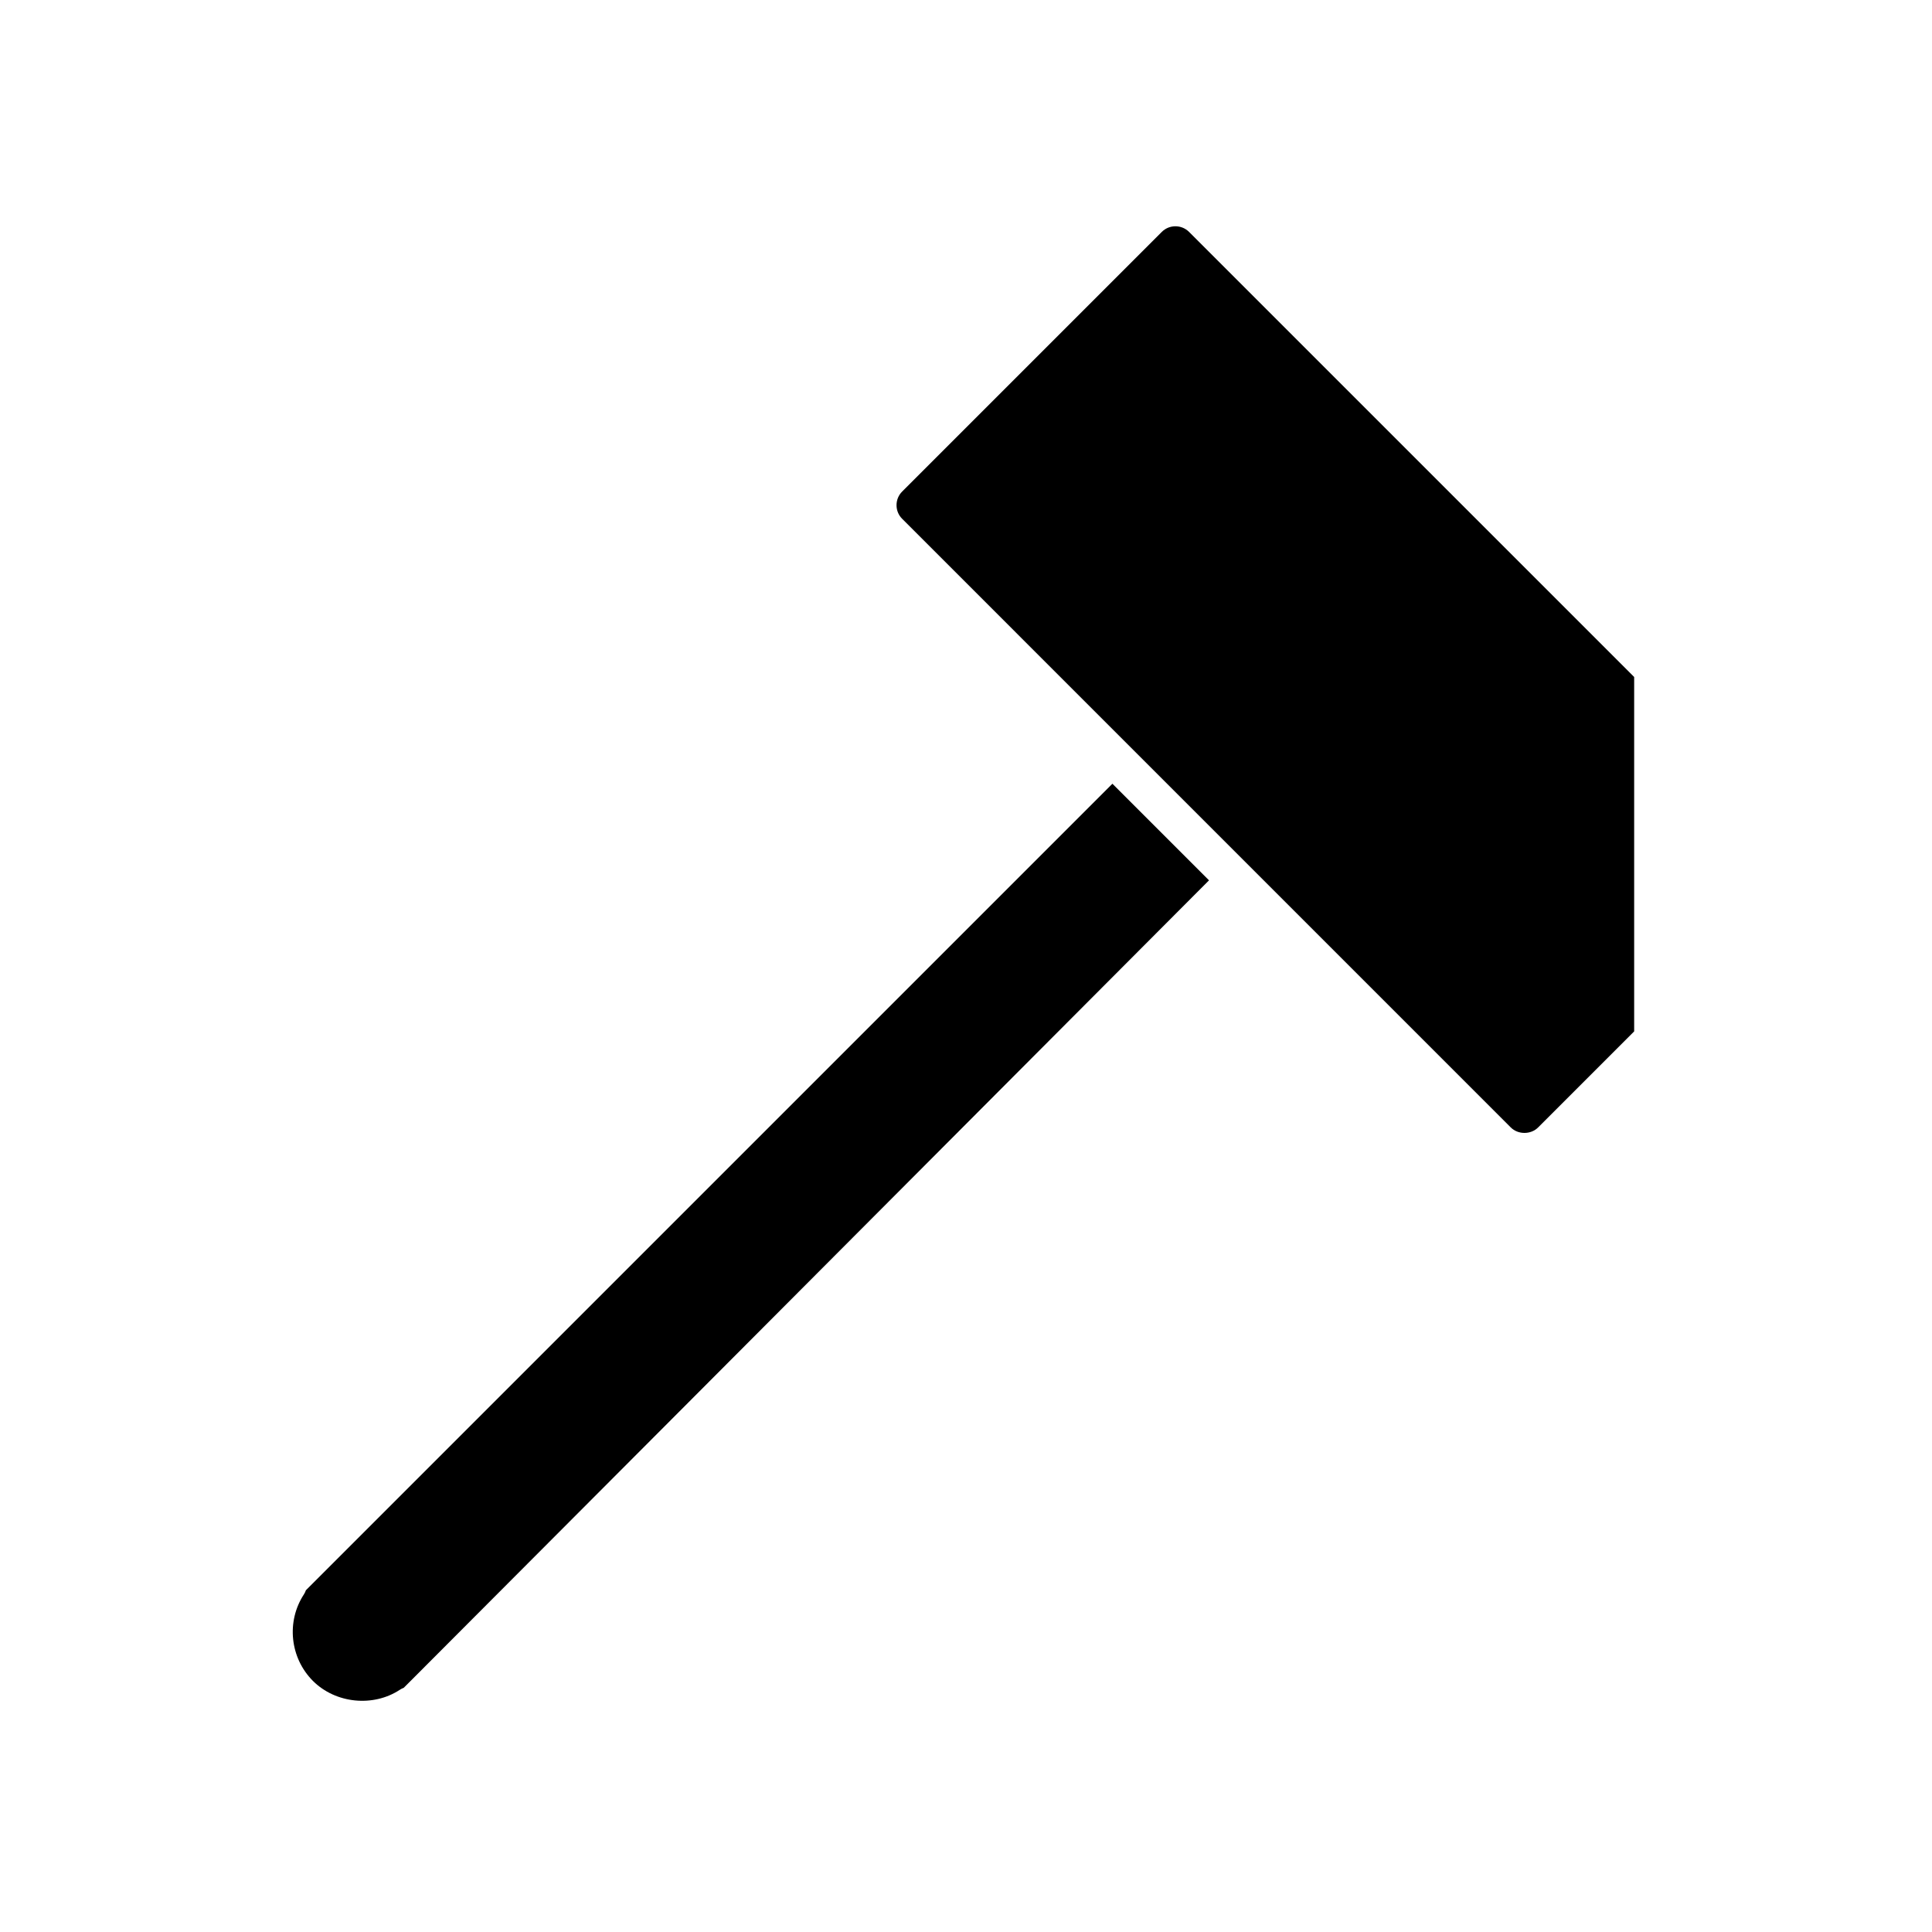
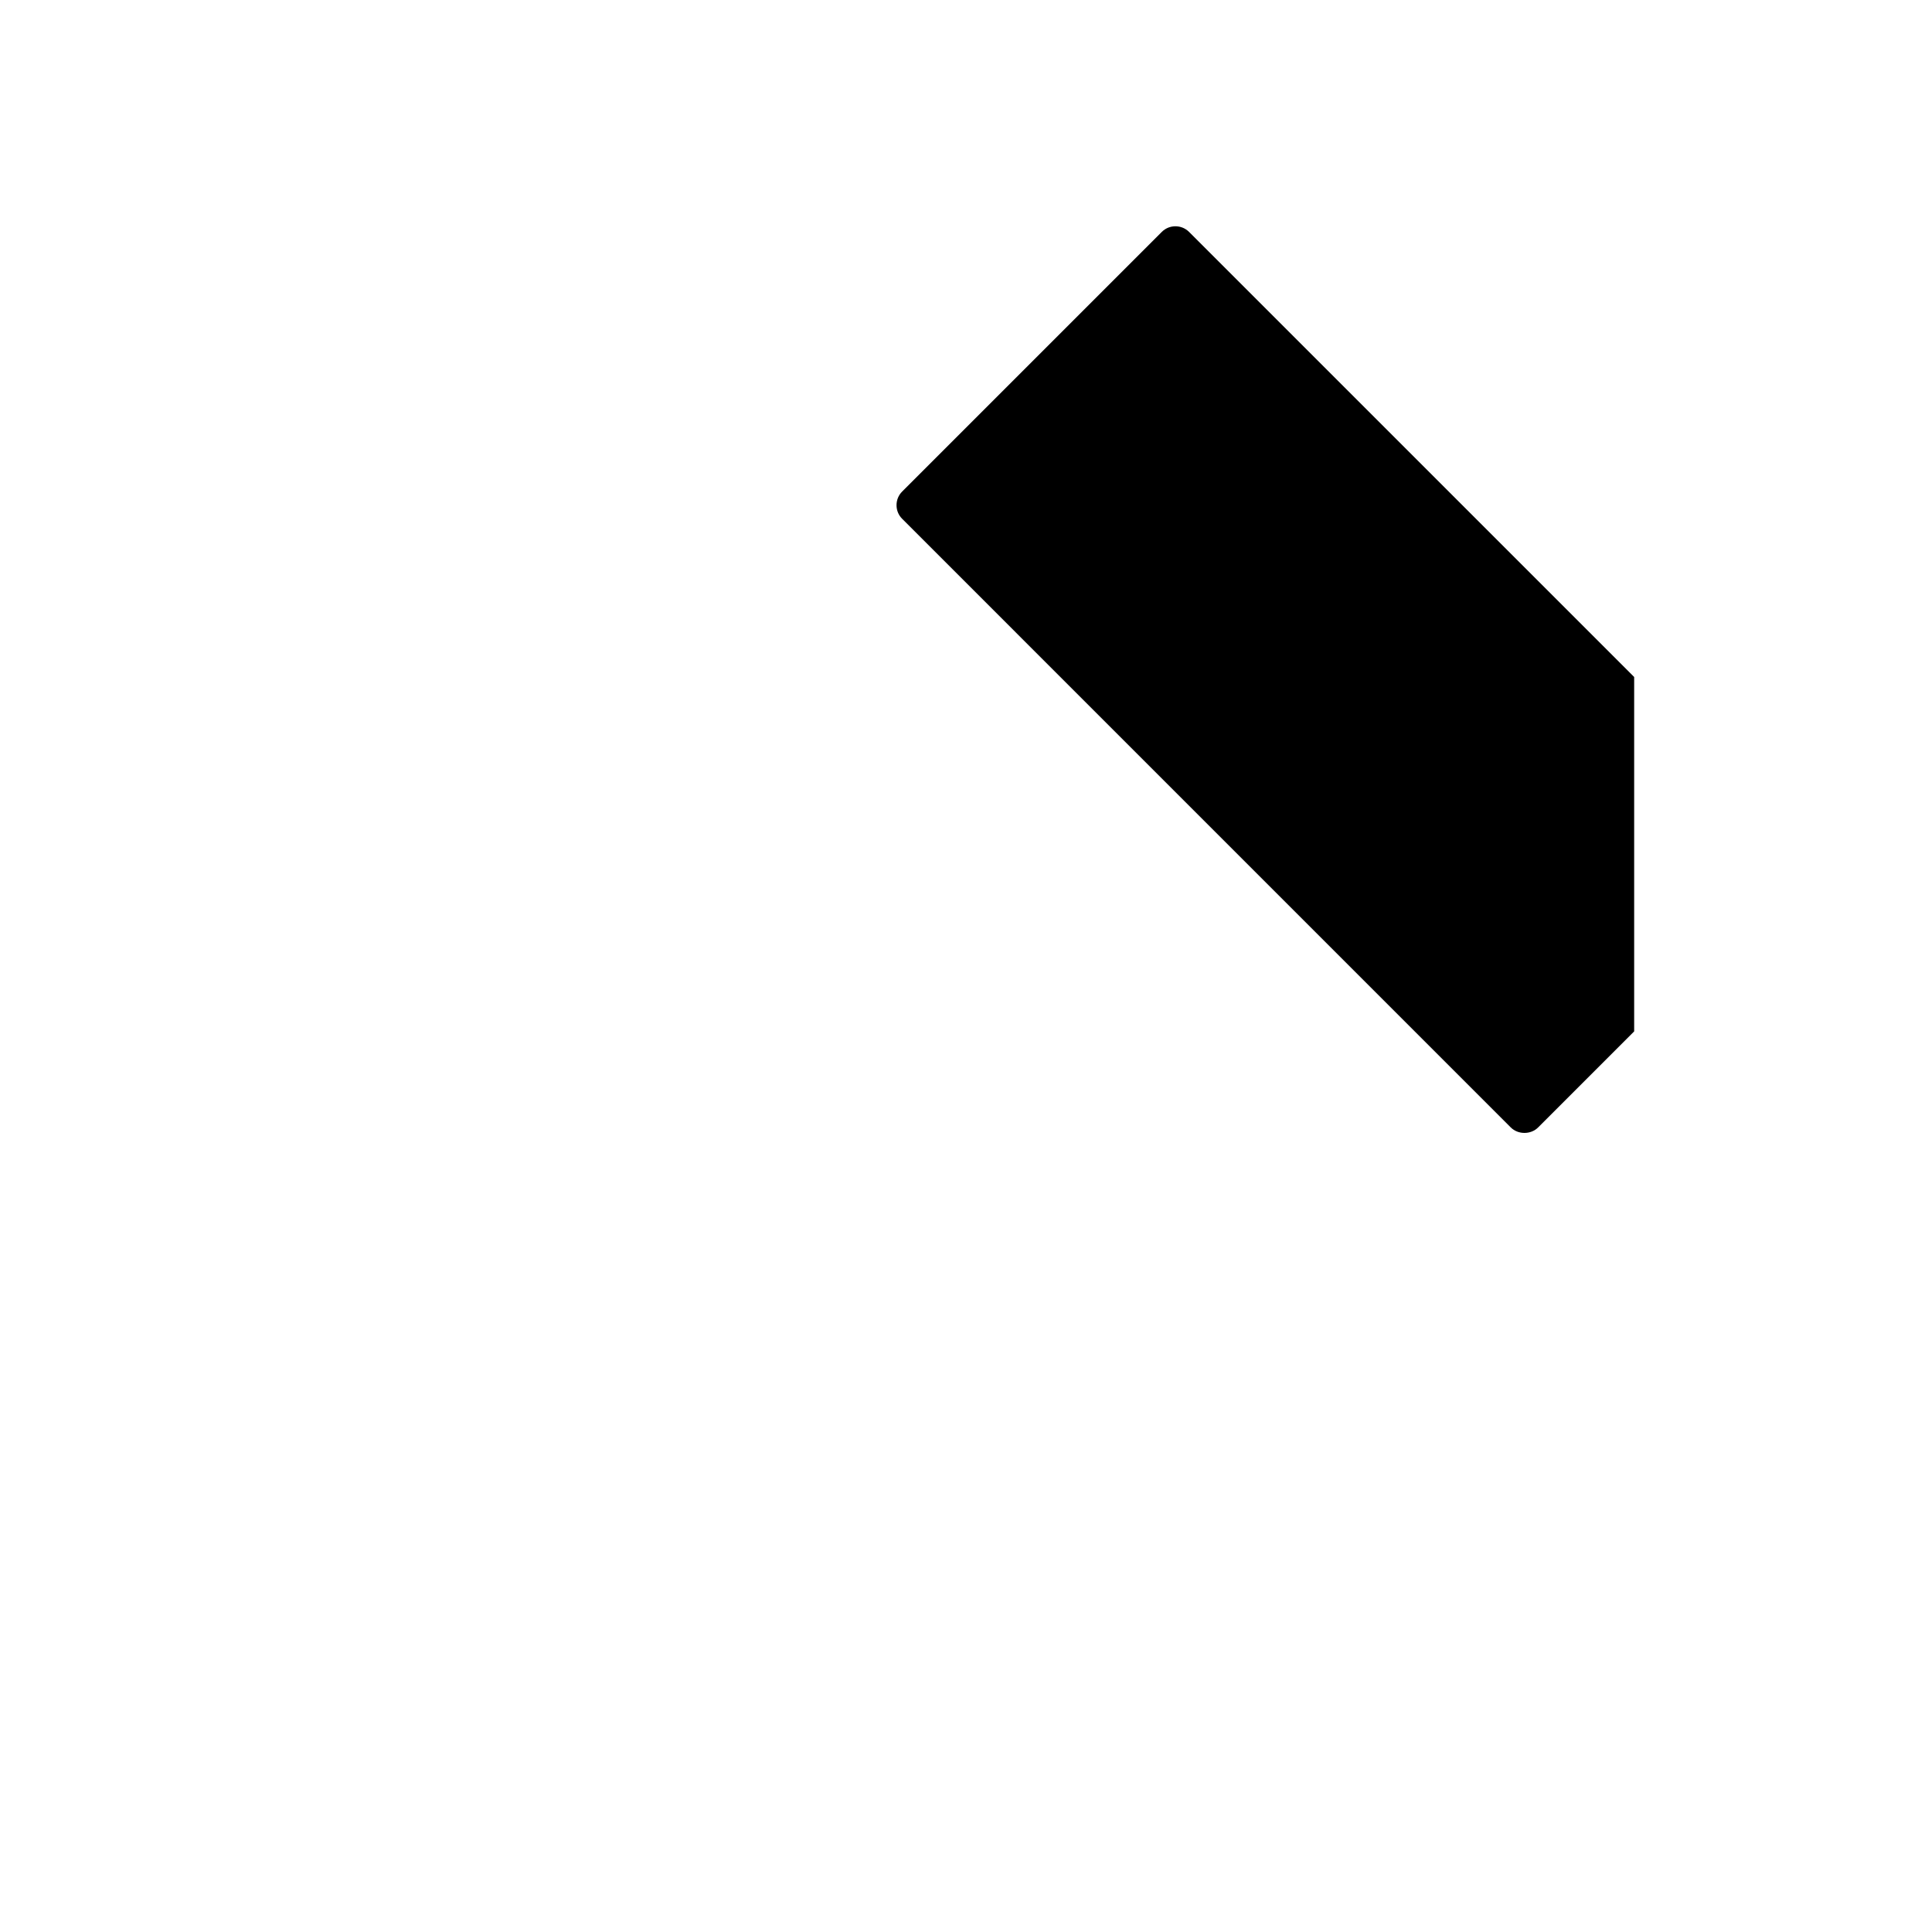
<svg xmlns="http://www.w3.org/2000/svg" version="1.1" id="Layer_1" x="0px" y="0px" width="100px" height="100px" viewBox="0 0 100 100" enable-background="new 0 0 100 100" xml:space="preserve">
-   <path d="M21.277,86.981c-0.013,0.012-0.025,0.023-0.036,0.035l-0.346,0.346c-0.07,0.026-0.139,0.06-0.202,0.103  c-1.377,0.906-3.324,0.711-4.496-0.461c-1.19-1.191-1.387-3.077-0.465-4.483c0.043-0.065,0.075-0.136,0.1-0.209l41.746-41.746l5,5  C45.284,62.917,21.807,86.45,21.277,86.981z" />
  <path d="M84.584,53.384l-4.972,4.973c-0.377,0.377-1.037,0.377-1.414,0L46.697,26.854c-0.189-0.188-0.293-0.439-0.293-0.706  c0-0.267,0.104-0.519,0.293-0.708l13.435-13.435c0.189-0.189,0.44-0.293,0.707-0.293c0.268,0,0.519,0.104,0.708,0.293l23.037,23.036  V53.384z" />
</svg>